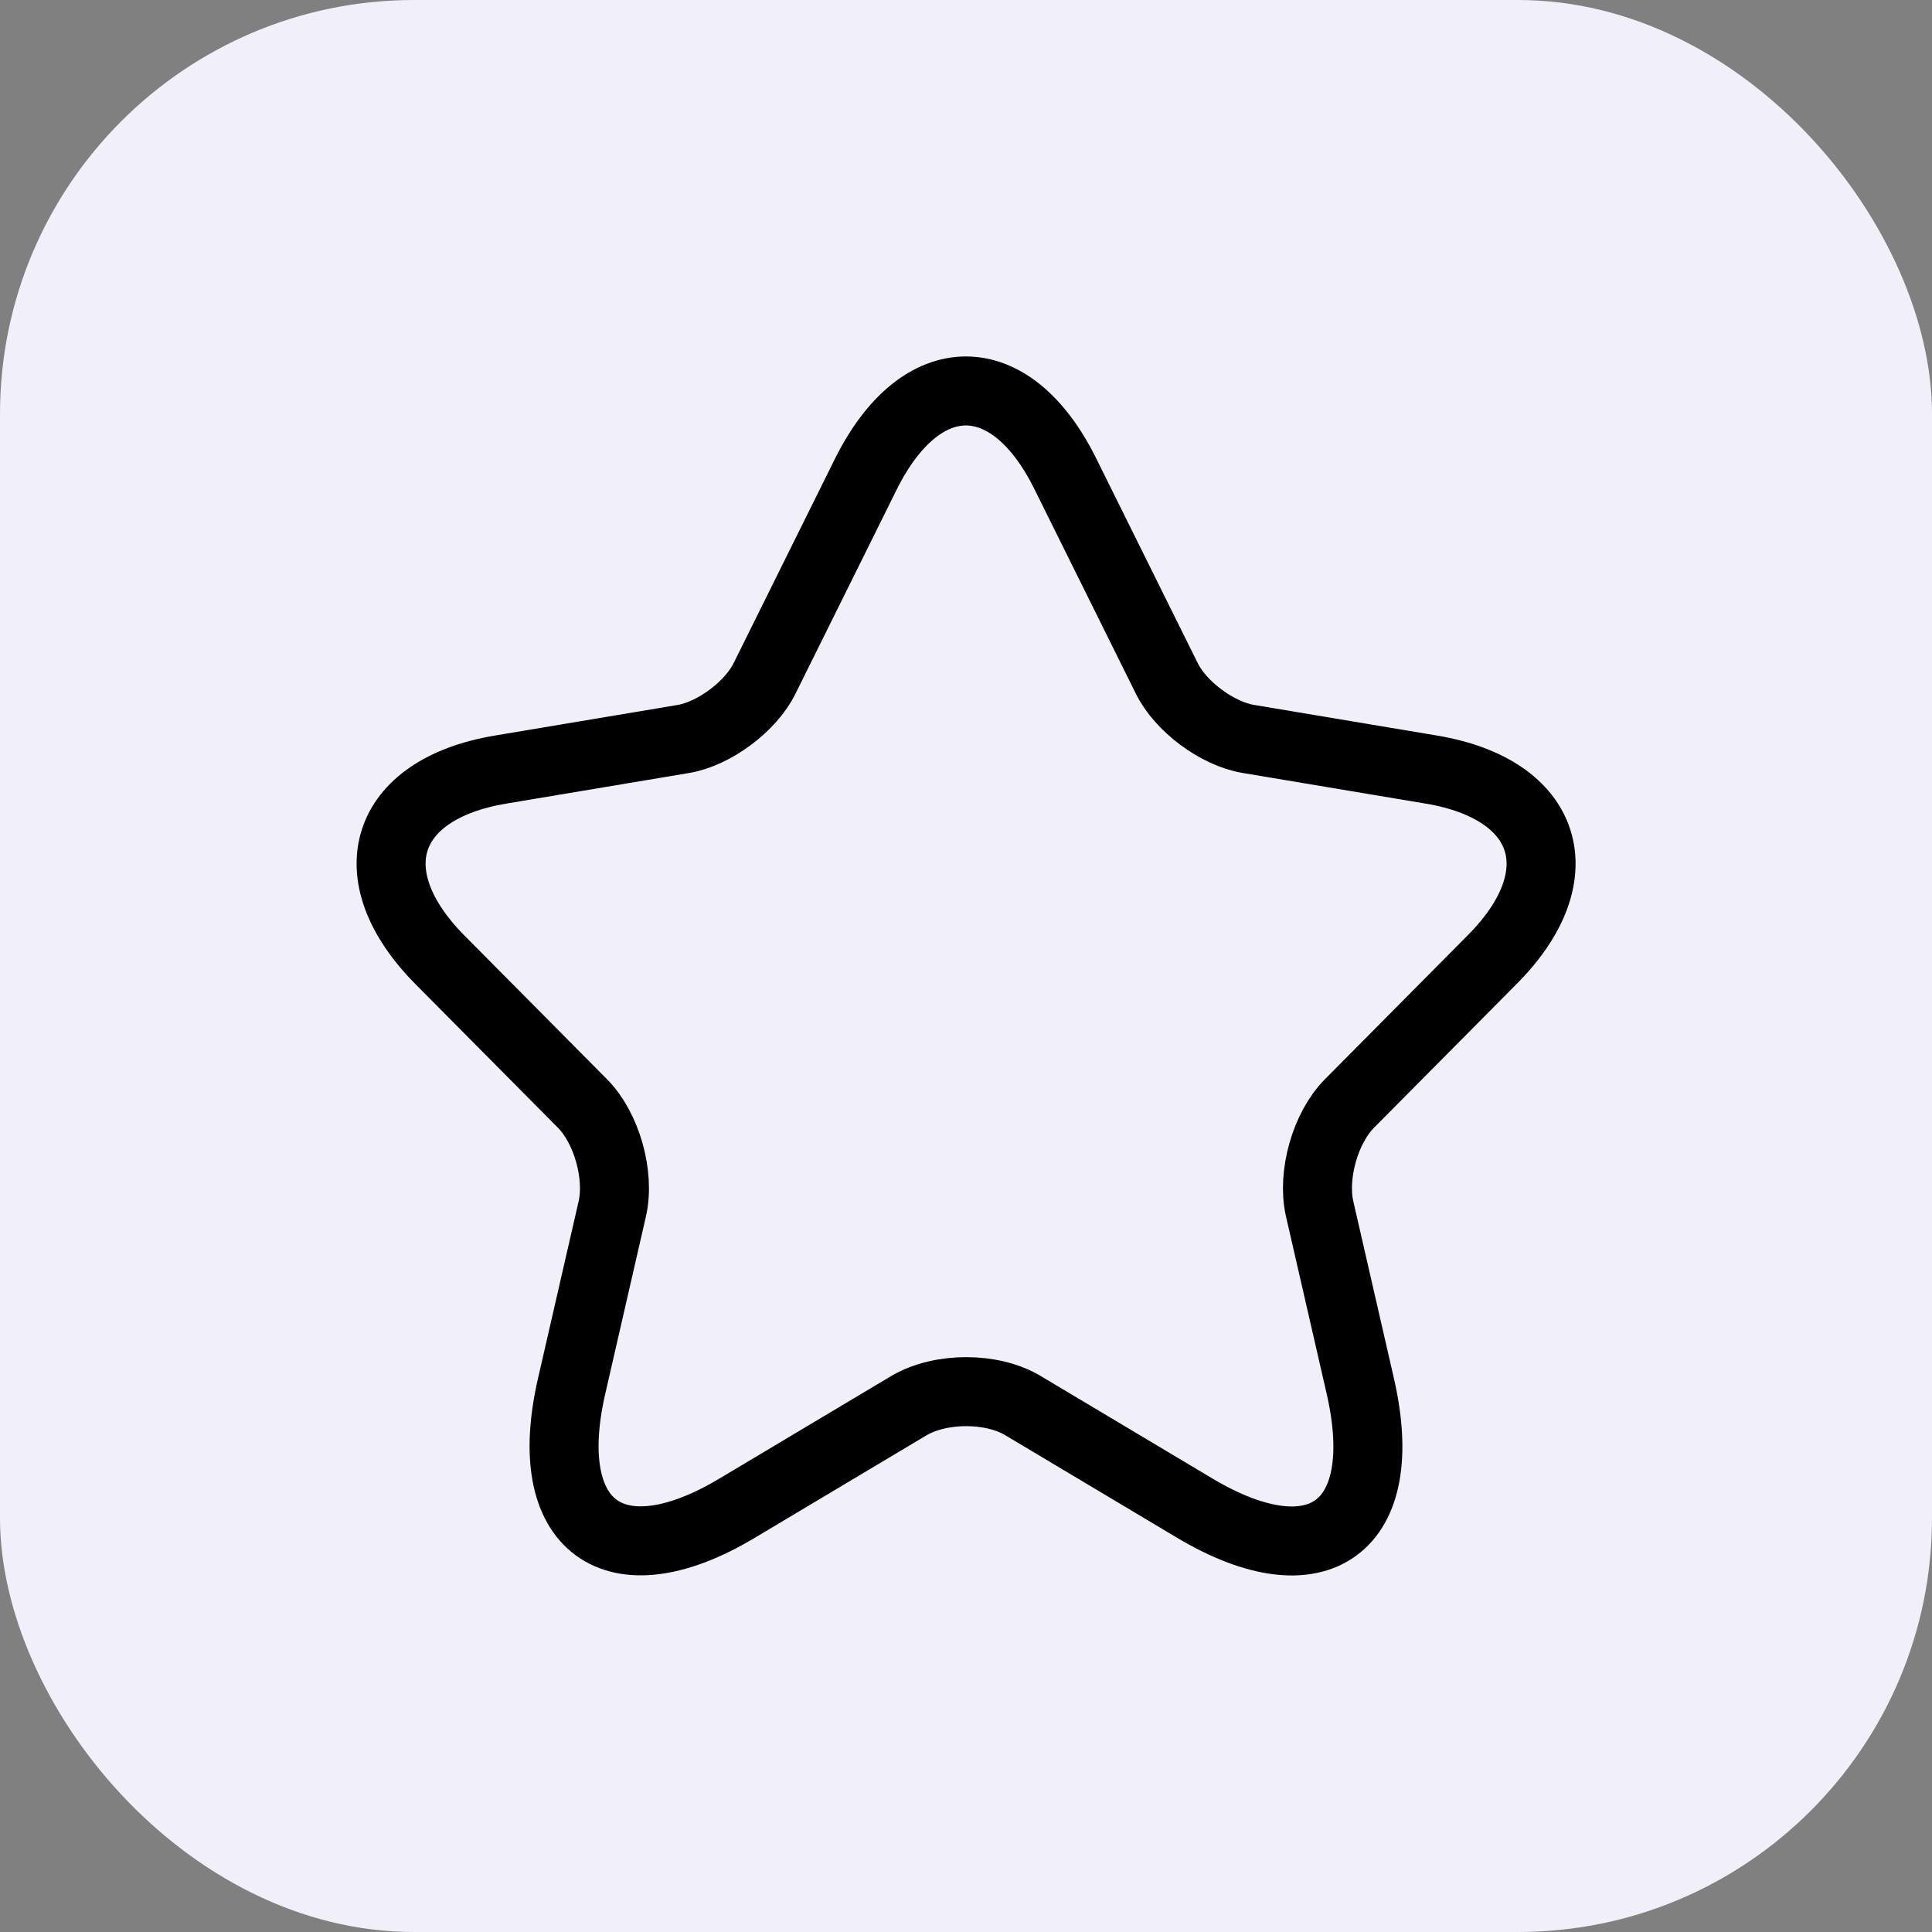
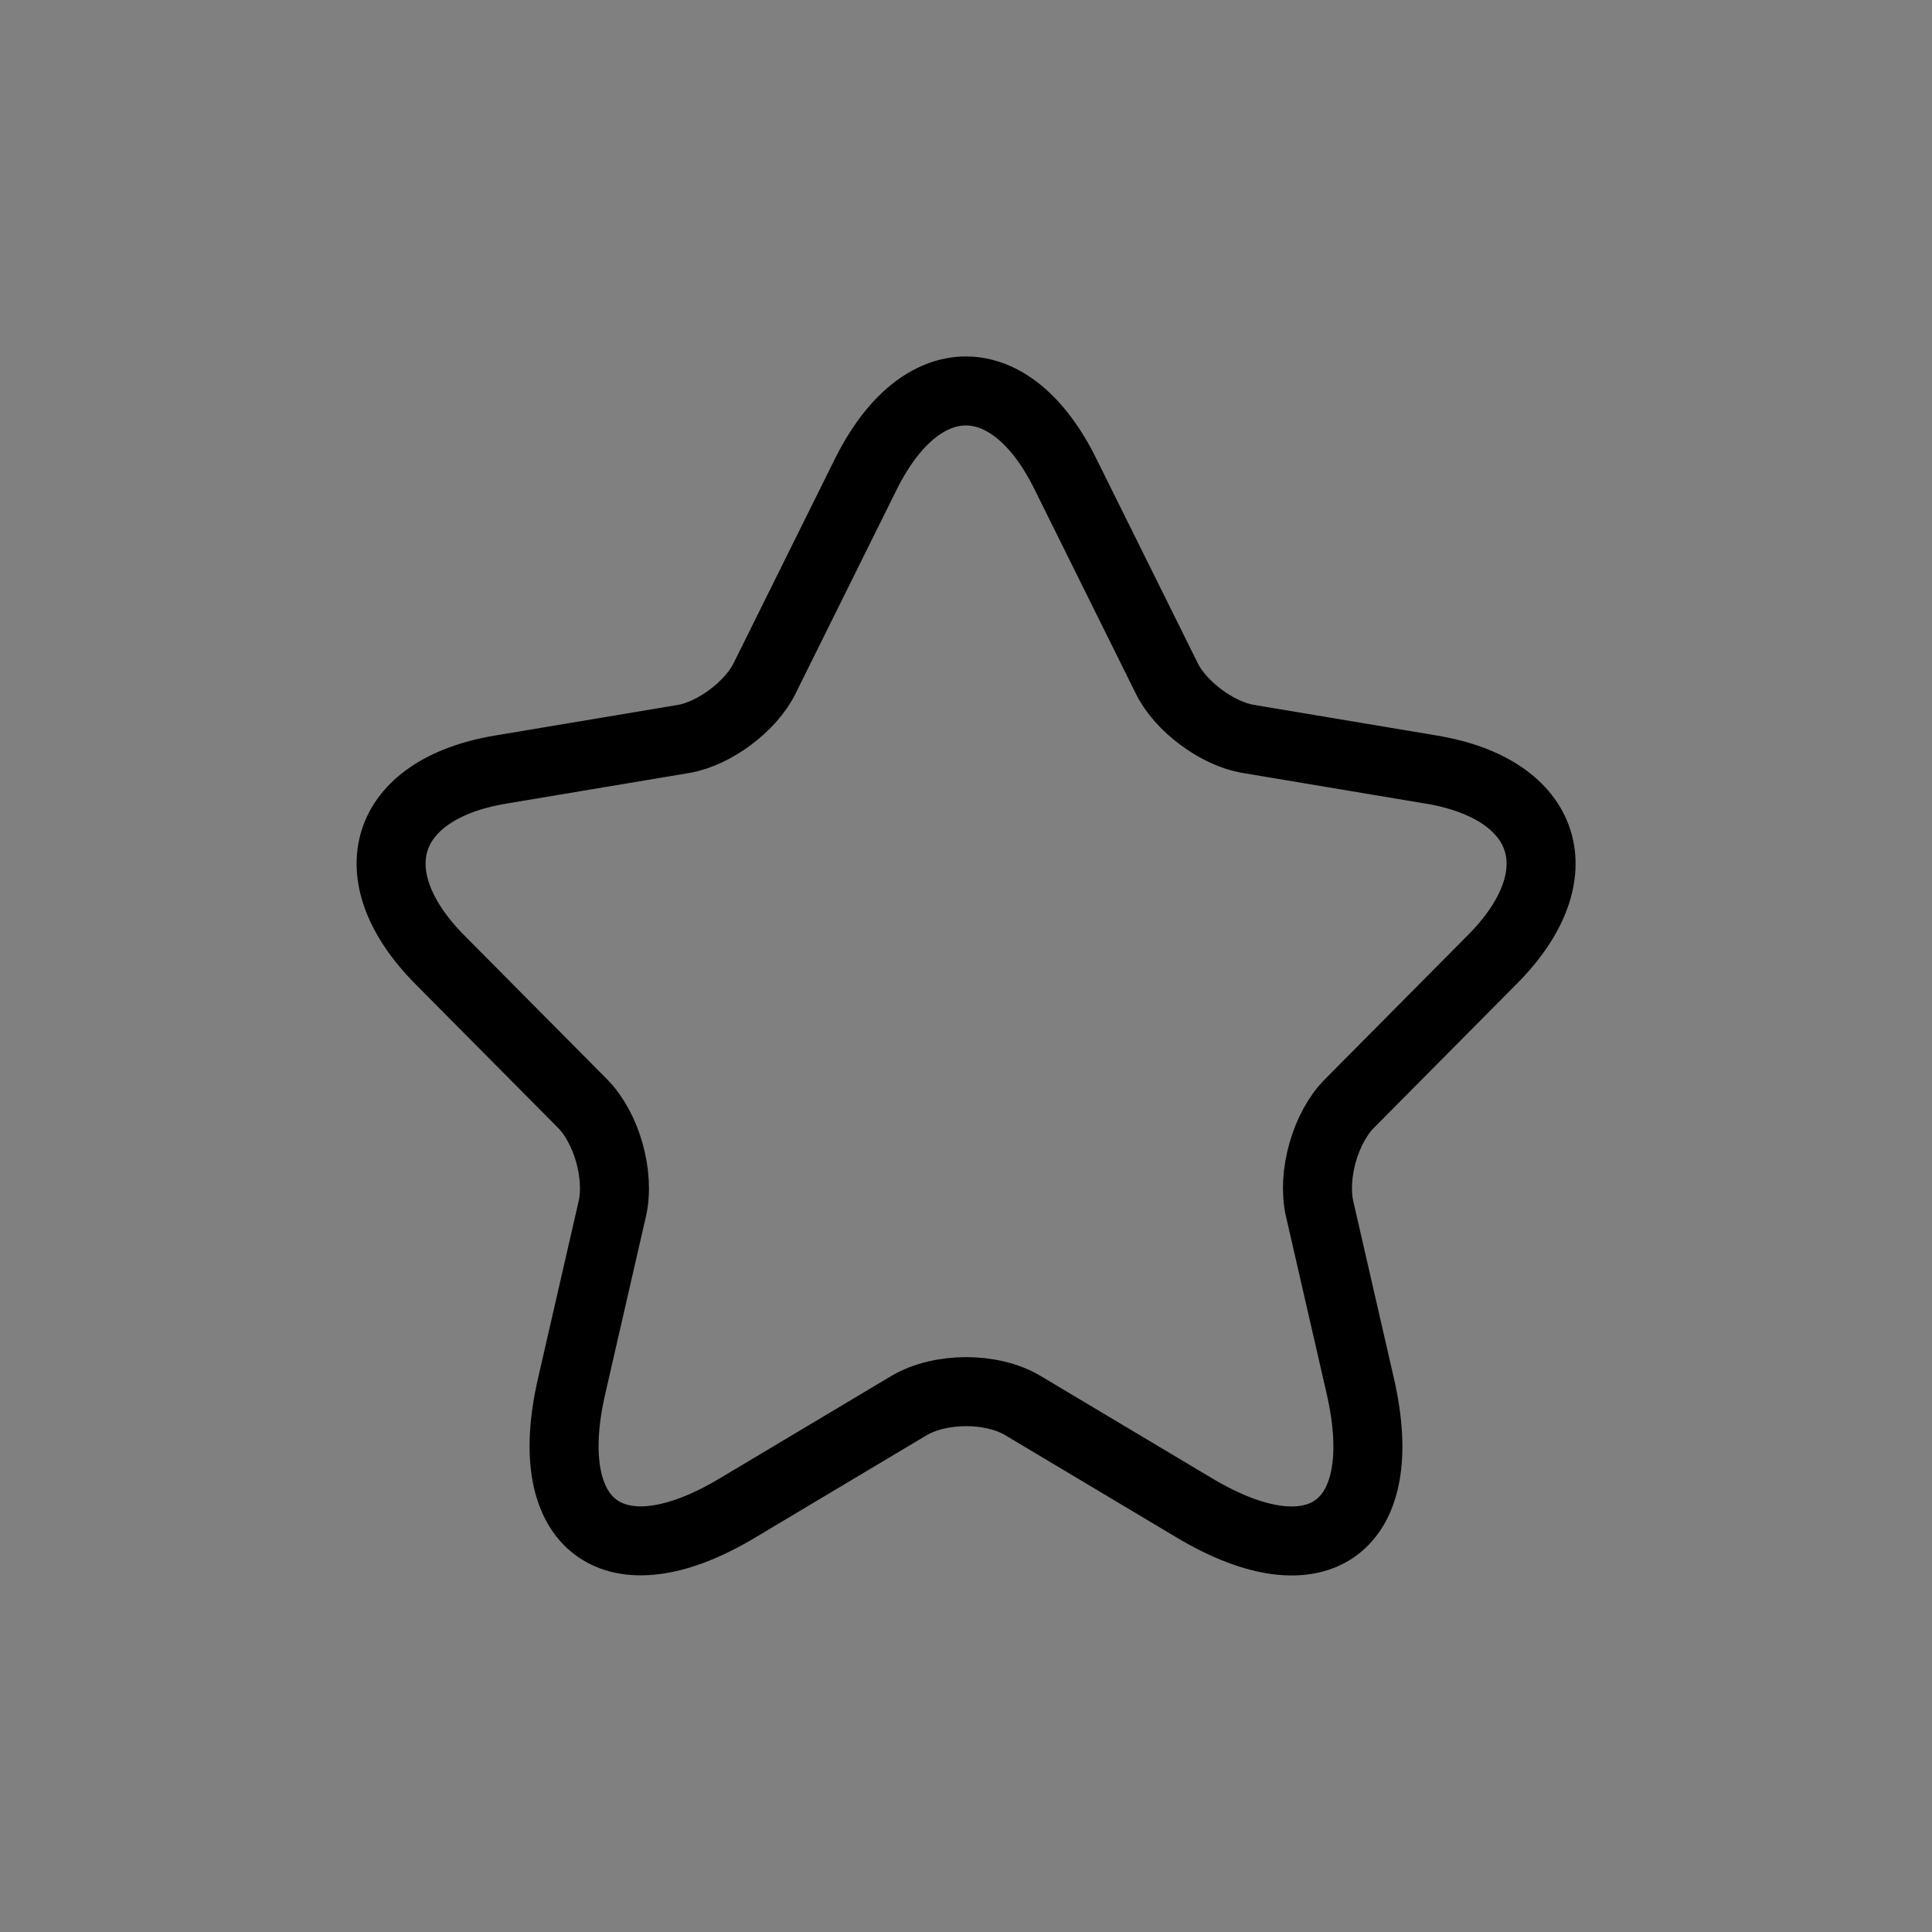
<svg xmlns="http://www.w3.org/2000/svg" width="56" height="56" viewBox="0 0 56 56" fill="none">
  <rect x="0" y="0" width="56" height="56" fill="#808080" stroke="none" />
-   <rect width="56" height="56" rx="12" fill="#F1EFFA" />
  <path d="M30.882 13.739L33.815 19.654C34.215 20.477 35.281 21.267 36.181 21.418L41.497 22.308C44.897 22.88 45.697 25.366 43.247 27.82L39.114 31.986C38.414 32.692 38.031 34.053 38.248 35.028L39.431 40.186C40.364 44.269 38.214 45.849 34.632 43.715L29.649 40.741C28.749 40.203 27.266 40.203 26.349 40.741L21.366 43.715C17.8 45.849 15.634 44.252 16.567 40.186L17.75 35.028C17.967 34.053 17.584 32.692 16.884 31.986L12.751 27.82C10.318 25.366 11.101 22.88 14.501 22.308L19.817 21.418C20.7 21.267 21.766 20.477 22.166 19.654L25.099 13.739C26.699 10.53 29.299 10.53 30.882 13.739Z" stroke="black" stroke-width="2" stroke-linecap="round" stroke-linejoin="round" />
</svg>